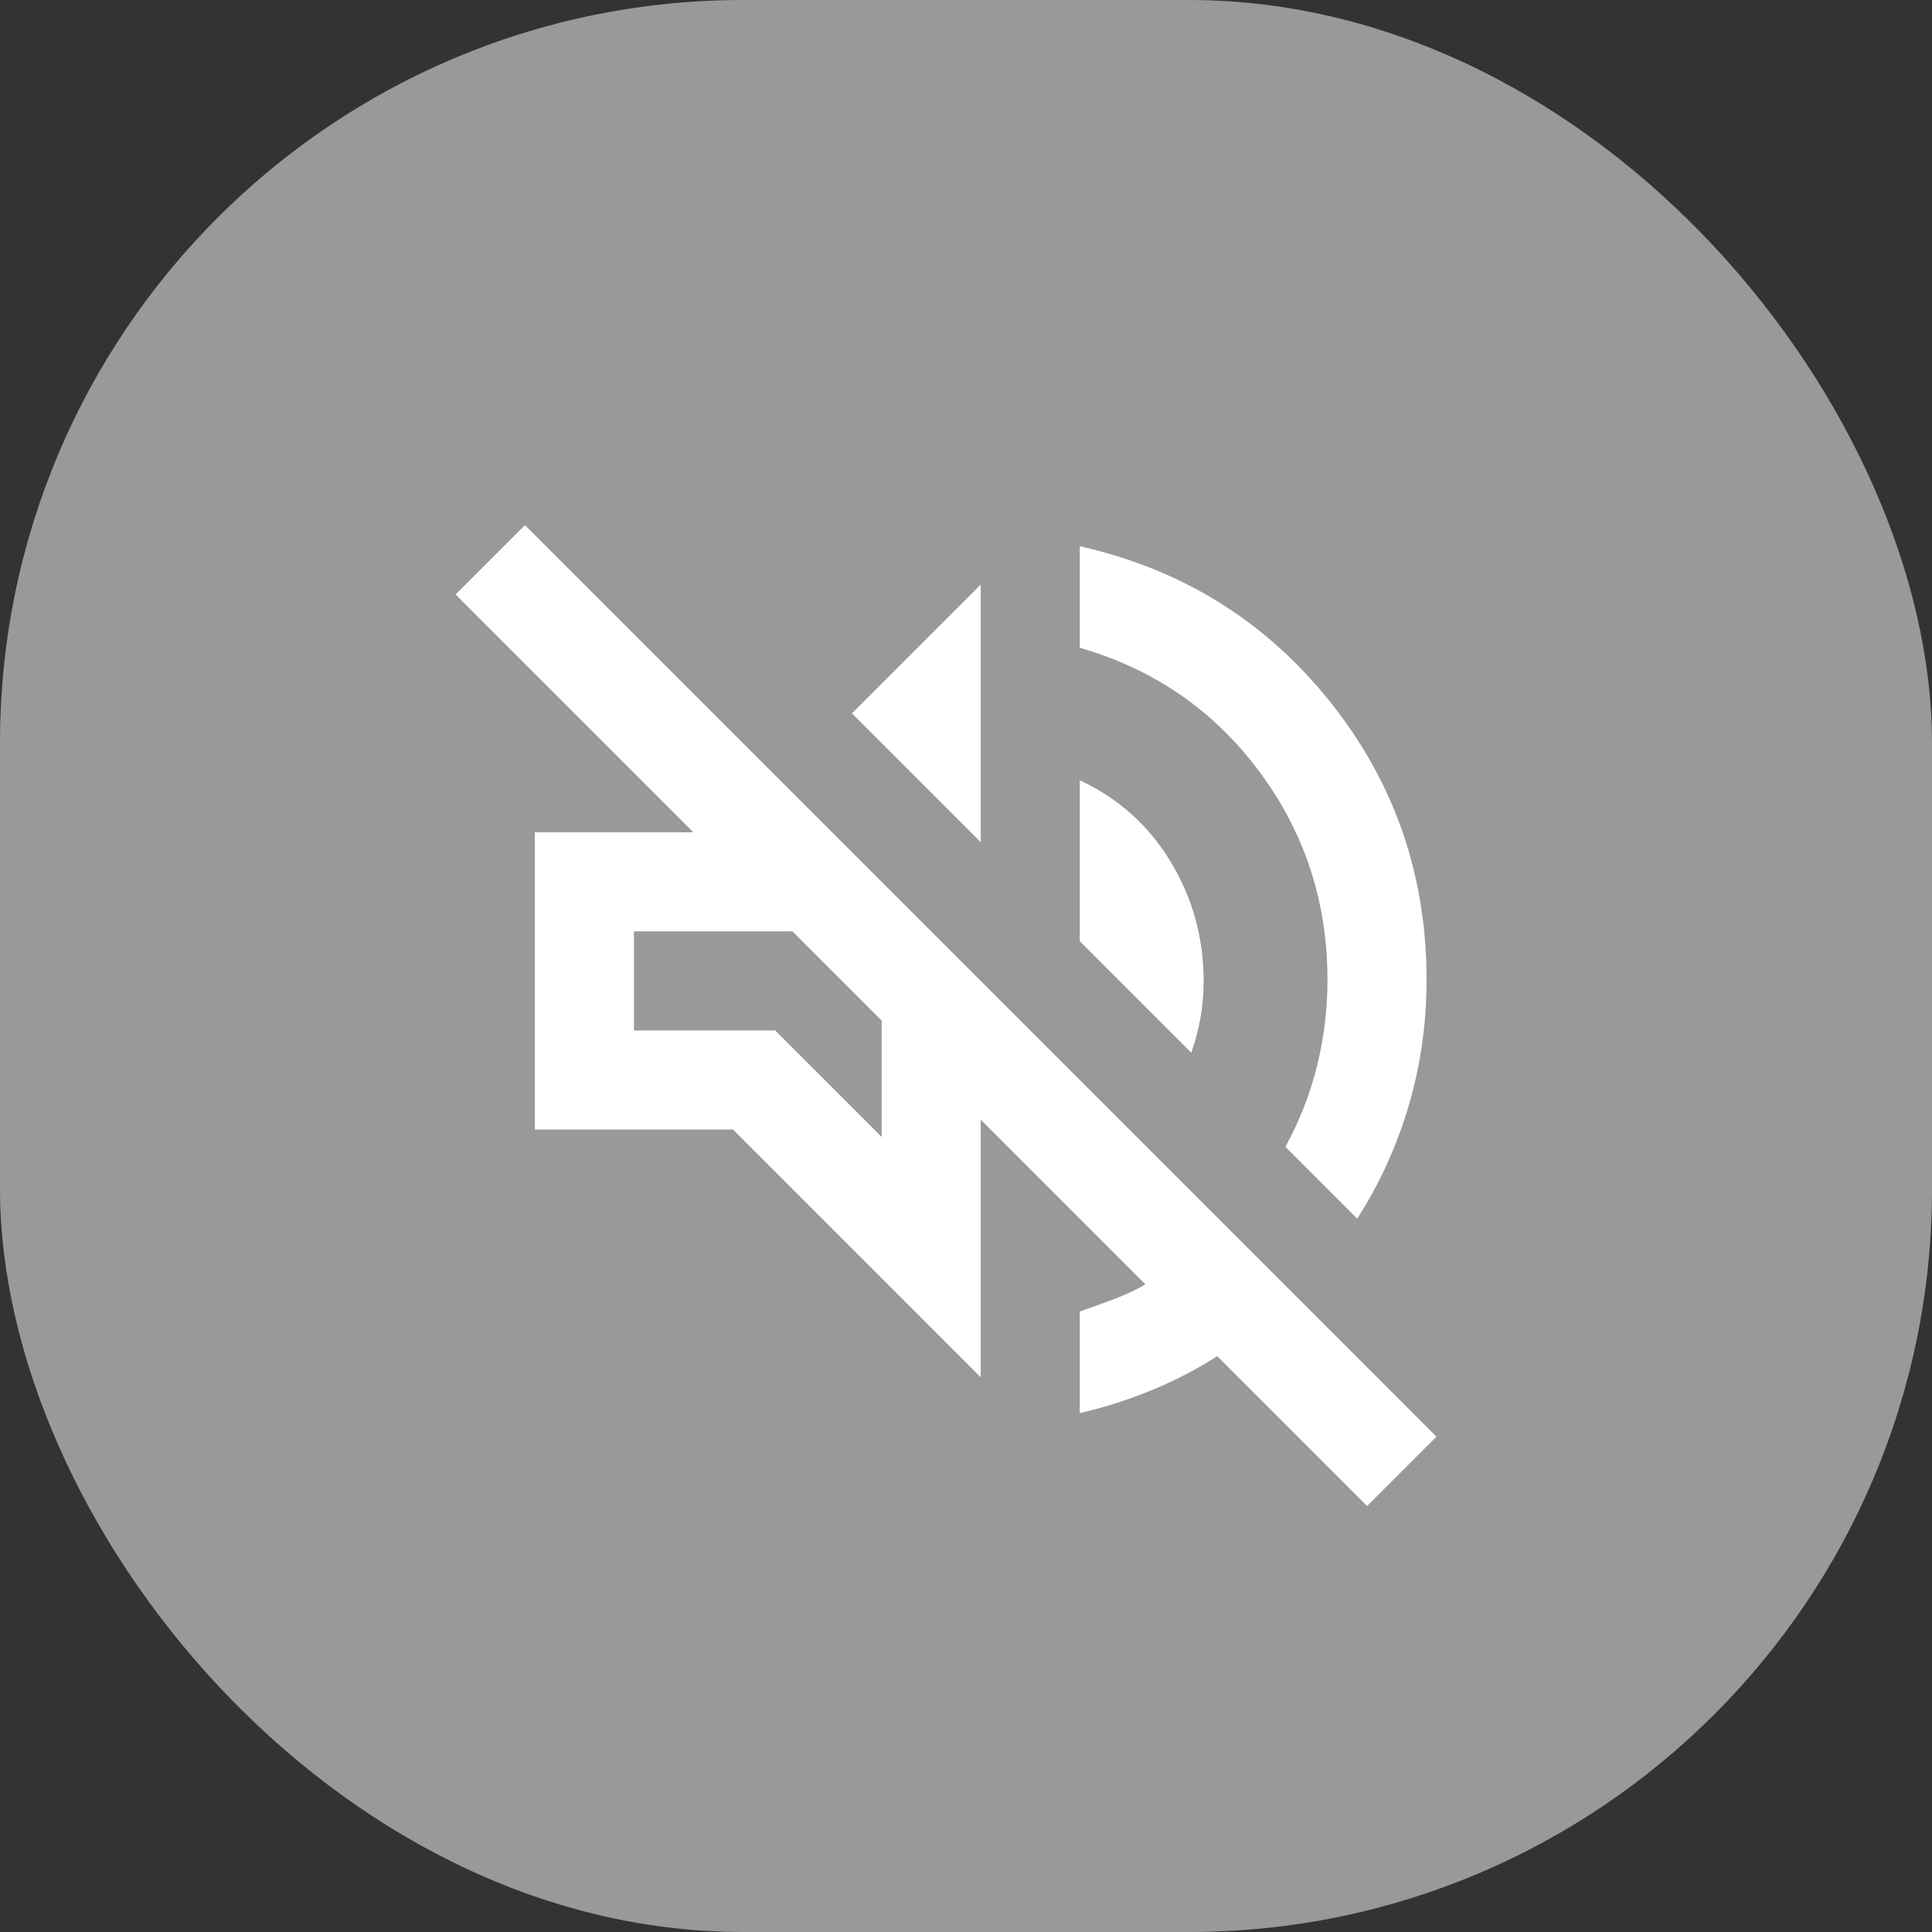
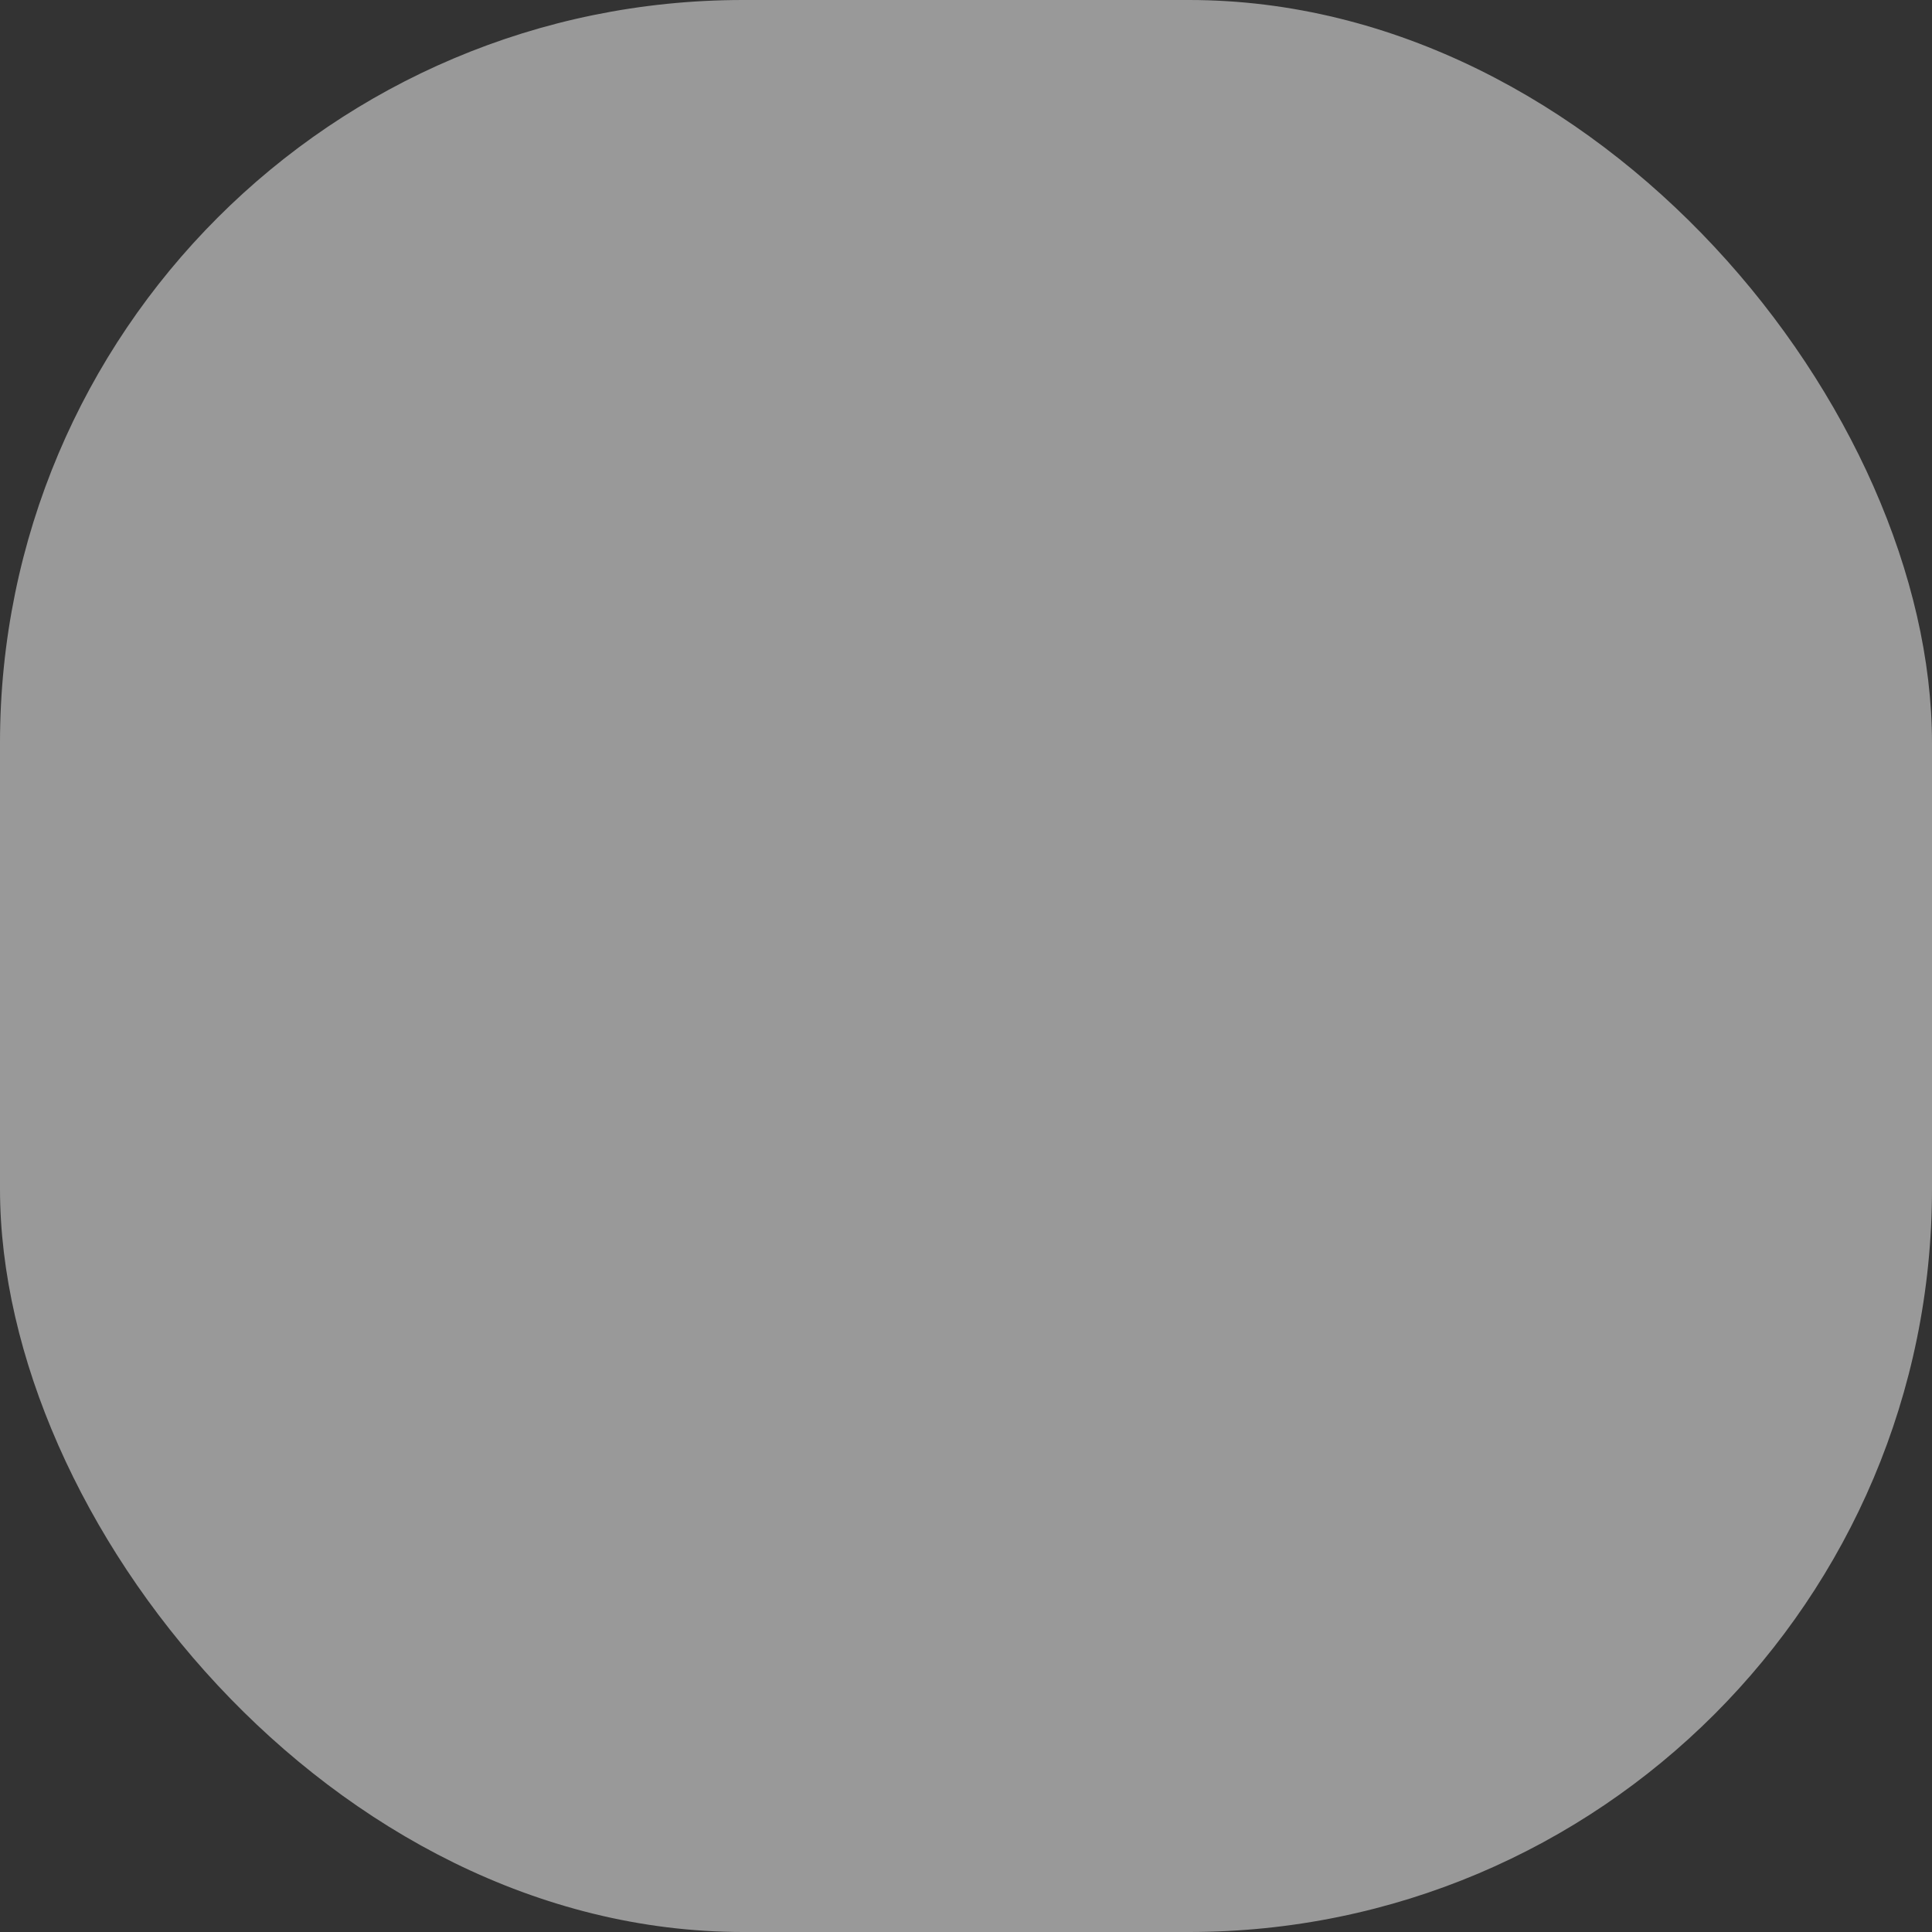
<svg xmlns="http://www.w3.org/2000/svg" width="65" height="65" viewBox="0 0 65 65" fill="none">
  <rect x="0" y="0" width="65" height="65" fill="#333333" stroke="none" />
  <rect width="65" height="65" rx="25" fill="white" fill-opacity="0.5" />
  <mask id="mask0_784_2268" style="mask-type:alpha" maskUnits="userSpaceOnUse" x="13" y="13" width="40" height="40">
    <rect x="13" y="13" width="40" height="40" fill="#D9D9D9" />
  </mask>
  <g mask="url(#mask0_784_2268)">
-     <path d="M45.995 50.668L40.953 45.626C40.259 46.071 39.523 46.453 38.745 46.772C37.967 47.092 37.161 47.349 36.328 47.543V44.126C36.717 43.987 37.099 43.849 37.474 43.71C37.849 43.571 38.203 43.404 38.536 43.21L32.995 37.668V46.335L24.662 38.001H17.995V28.001H23.328L15.328 20.001L17.662 17.668L48.328 48.335L45.995 50.668ZM45.661 41.001L43.245 38.585C43.717 37.724 44.071 36.821 44.307 35.876C44.543 34.932 44.661 33.96 44.661 32.96C44.661 30.349 43.898 28.015 42.37 25.96C40.842 23.904 38.828 22.515 36.328 21.793V18.376C39.773 19.154 42.578 20.897 44.745 23.605C46.911 26.314 47.995 29.432 47.995 32.96C47.995 34.432 47.793 35.849 47.391 37.21C46.988 38.571 46.411 39.835 45.661 41.001ZM40.078 35.418L36.328 31.668V26.251C37.634 26.862 38.654 27.779 39.391 29.001C40.127 30.224 40.495 31.557 40.495 33.001C40.495 33.418 40.46 33.828 40.391 34.23C40.321 34.633 40.217 35.029 40.078 35.418ZM32.995 28.335L28.662 24.001L32.995 19.668V28.335ZM29.662 38.251V34.335L26.662 31.335H21.328V34.668H26.078L29.662 38.251Z" fill="white" />
-   </g>
+     </g>
</svg>